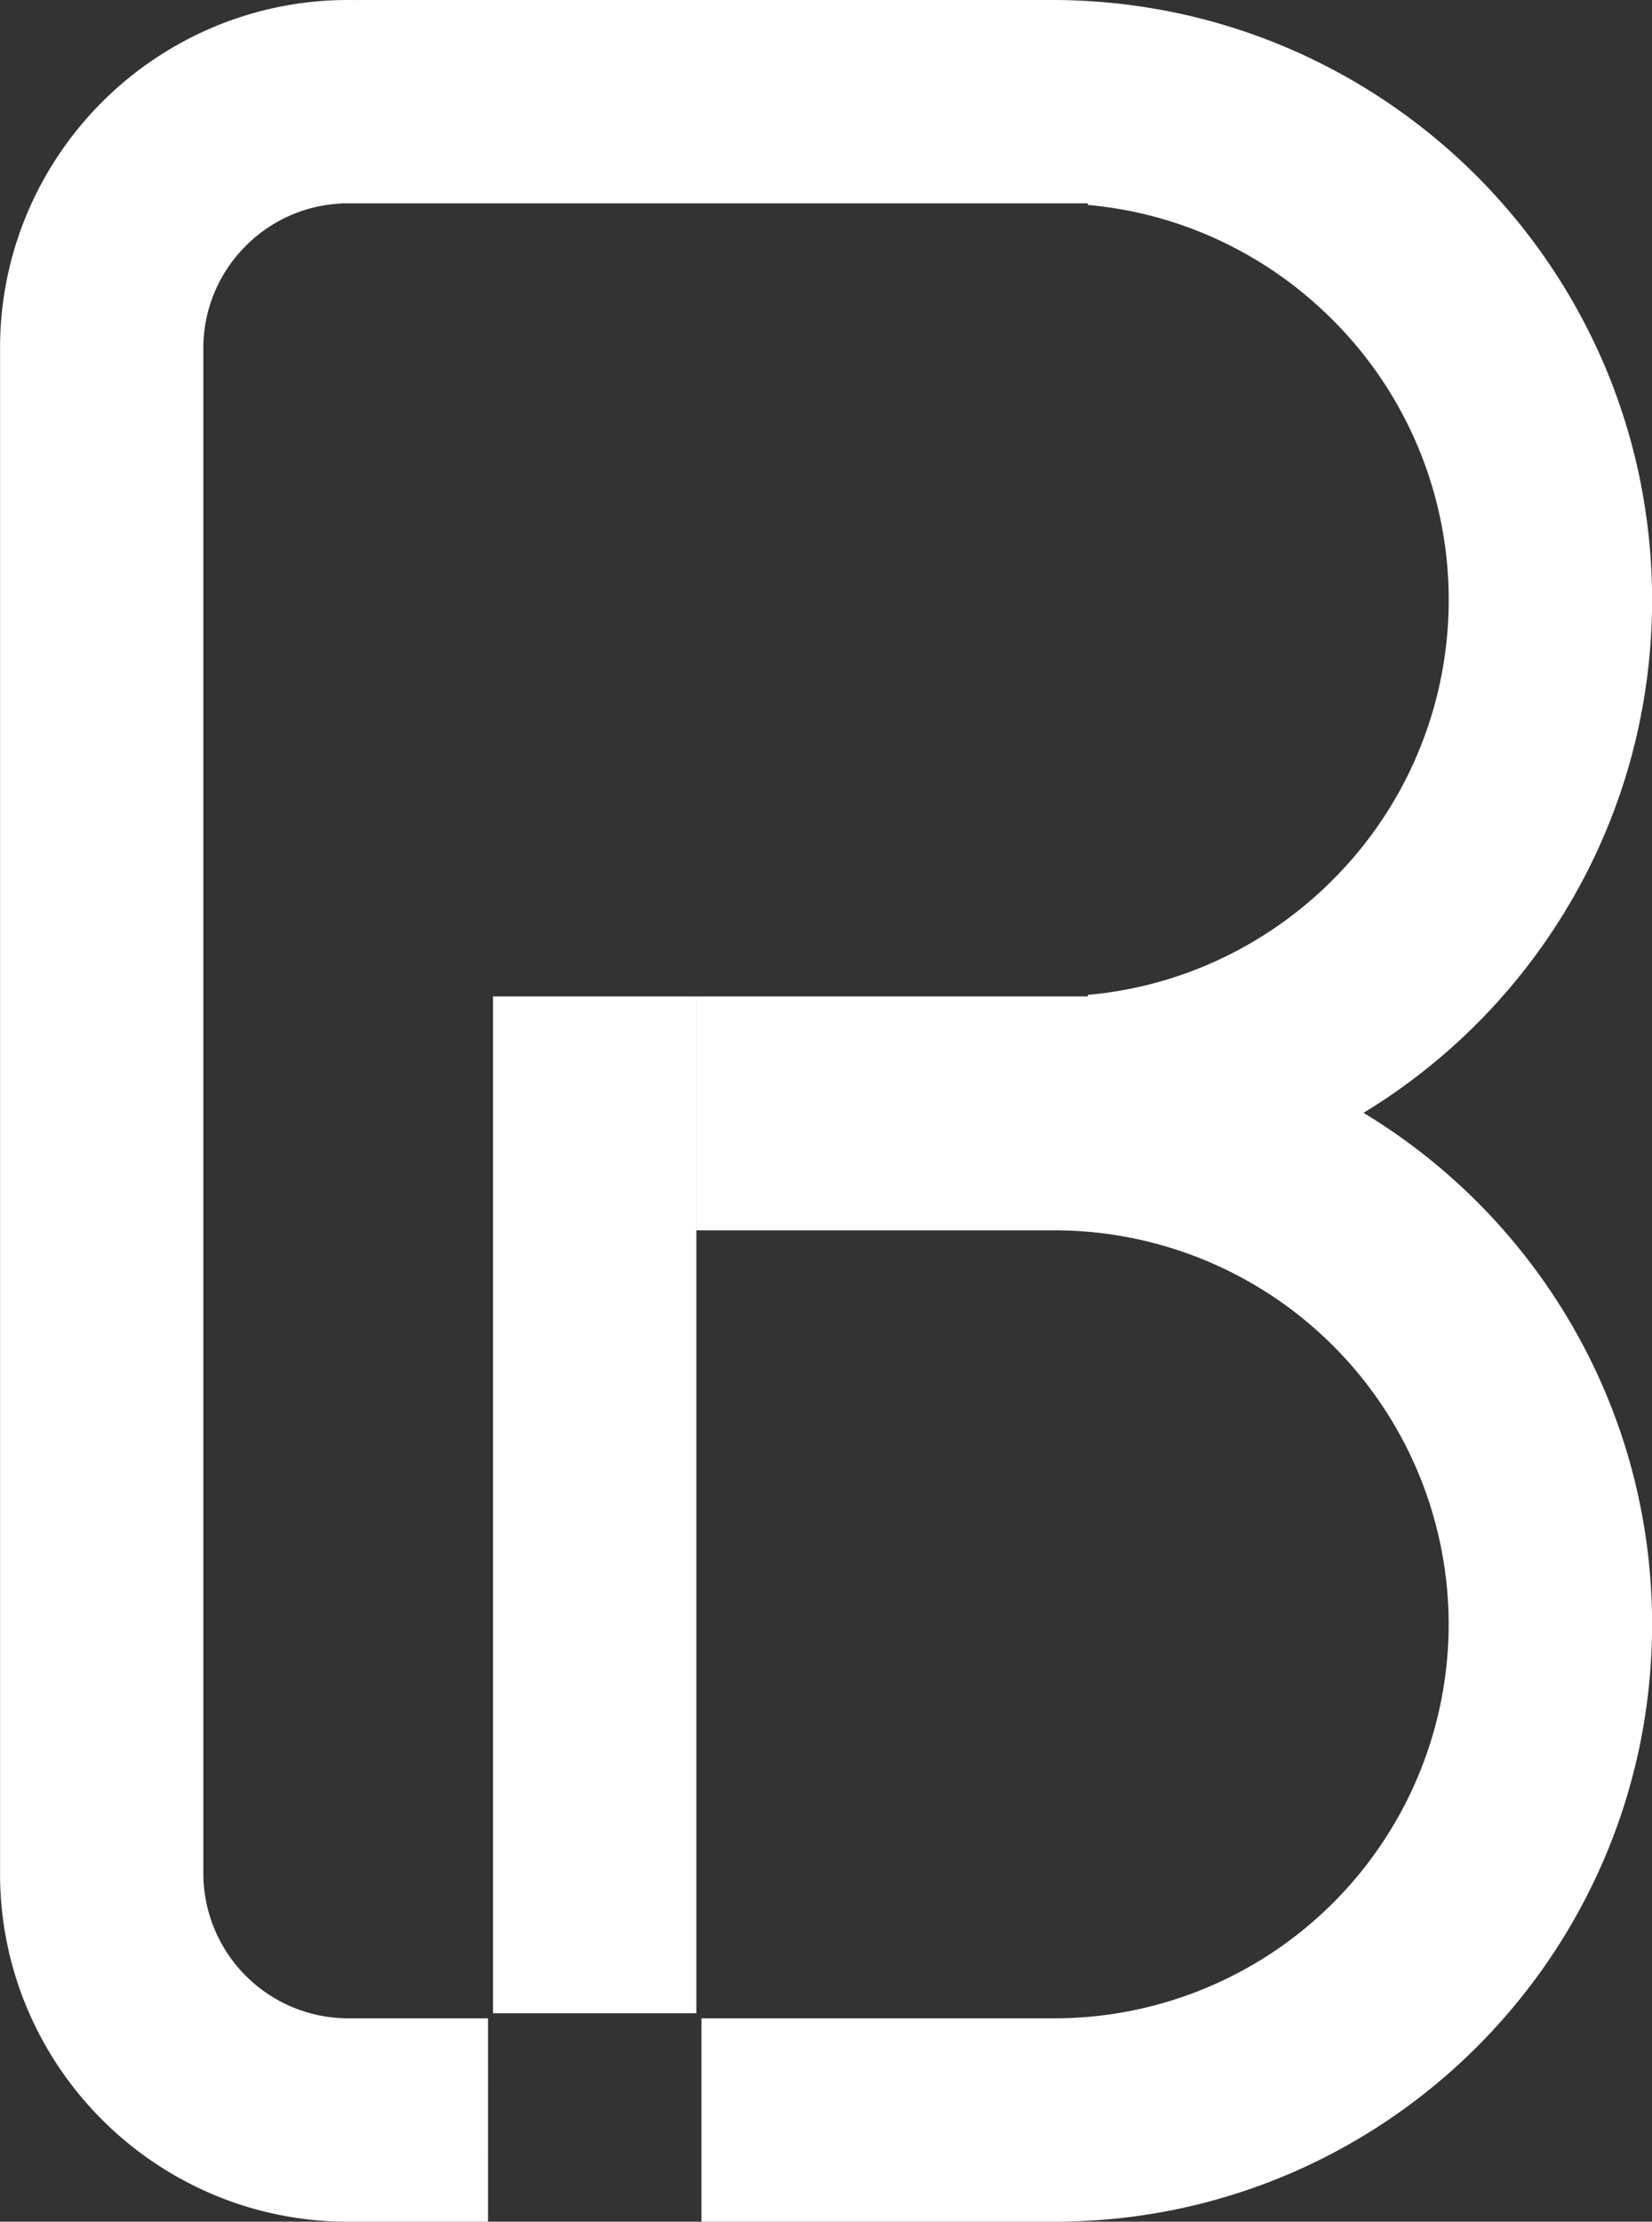
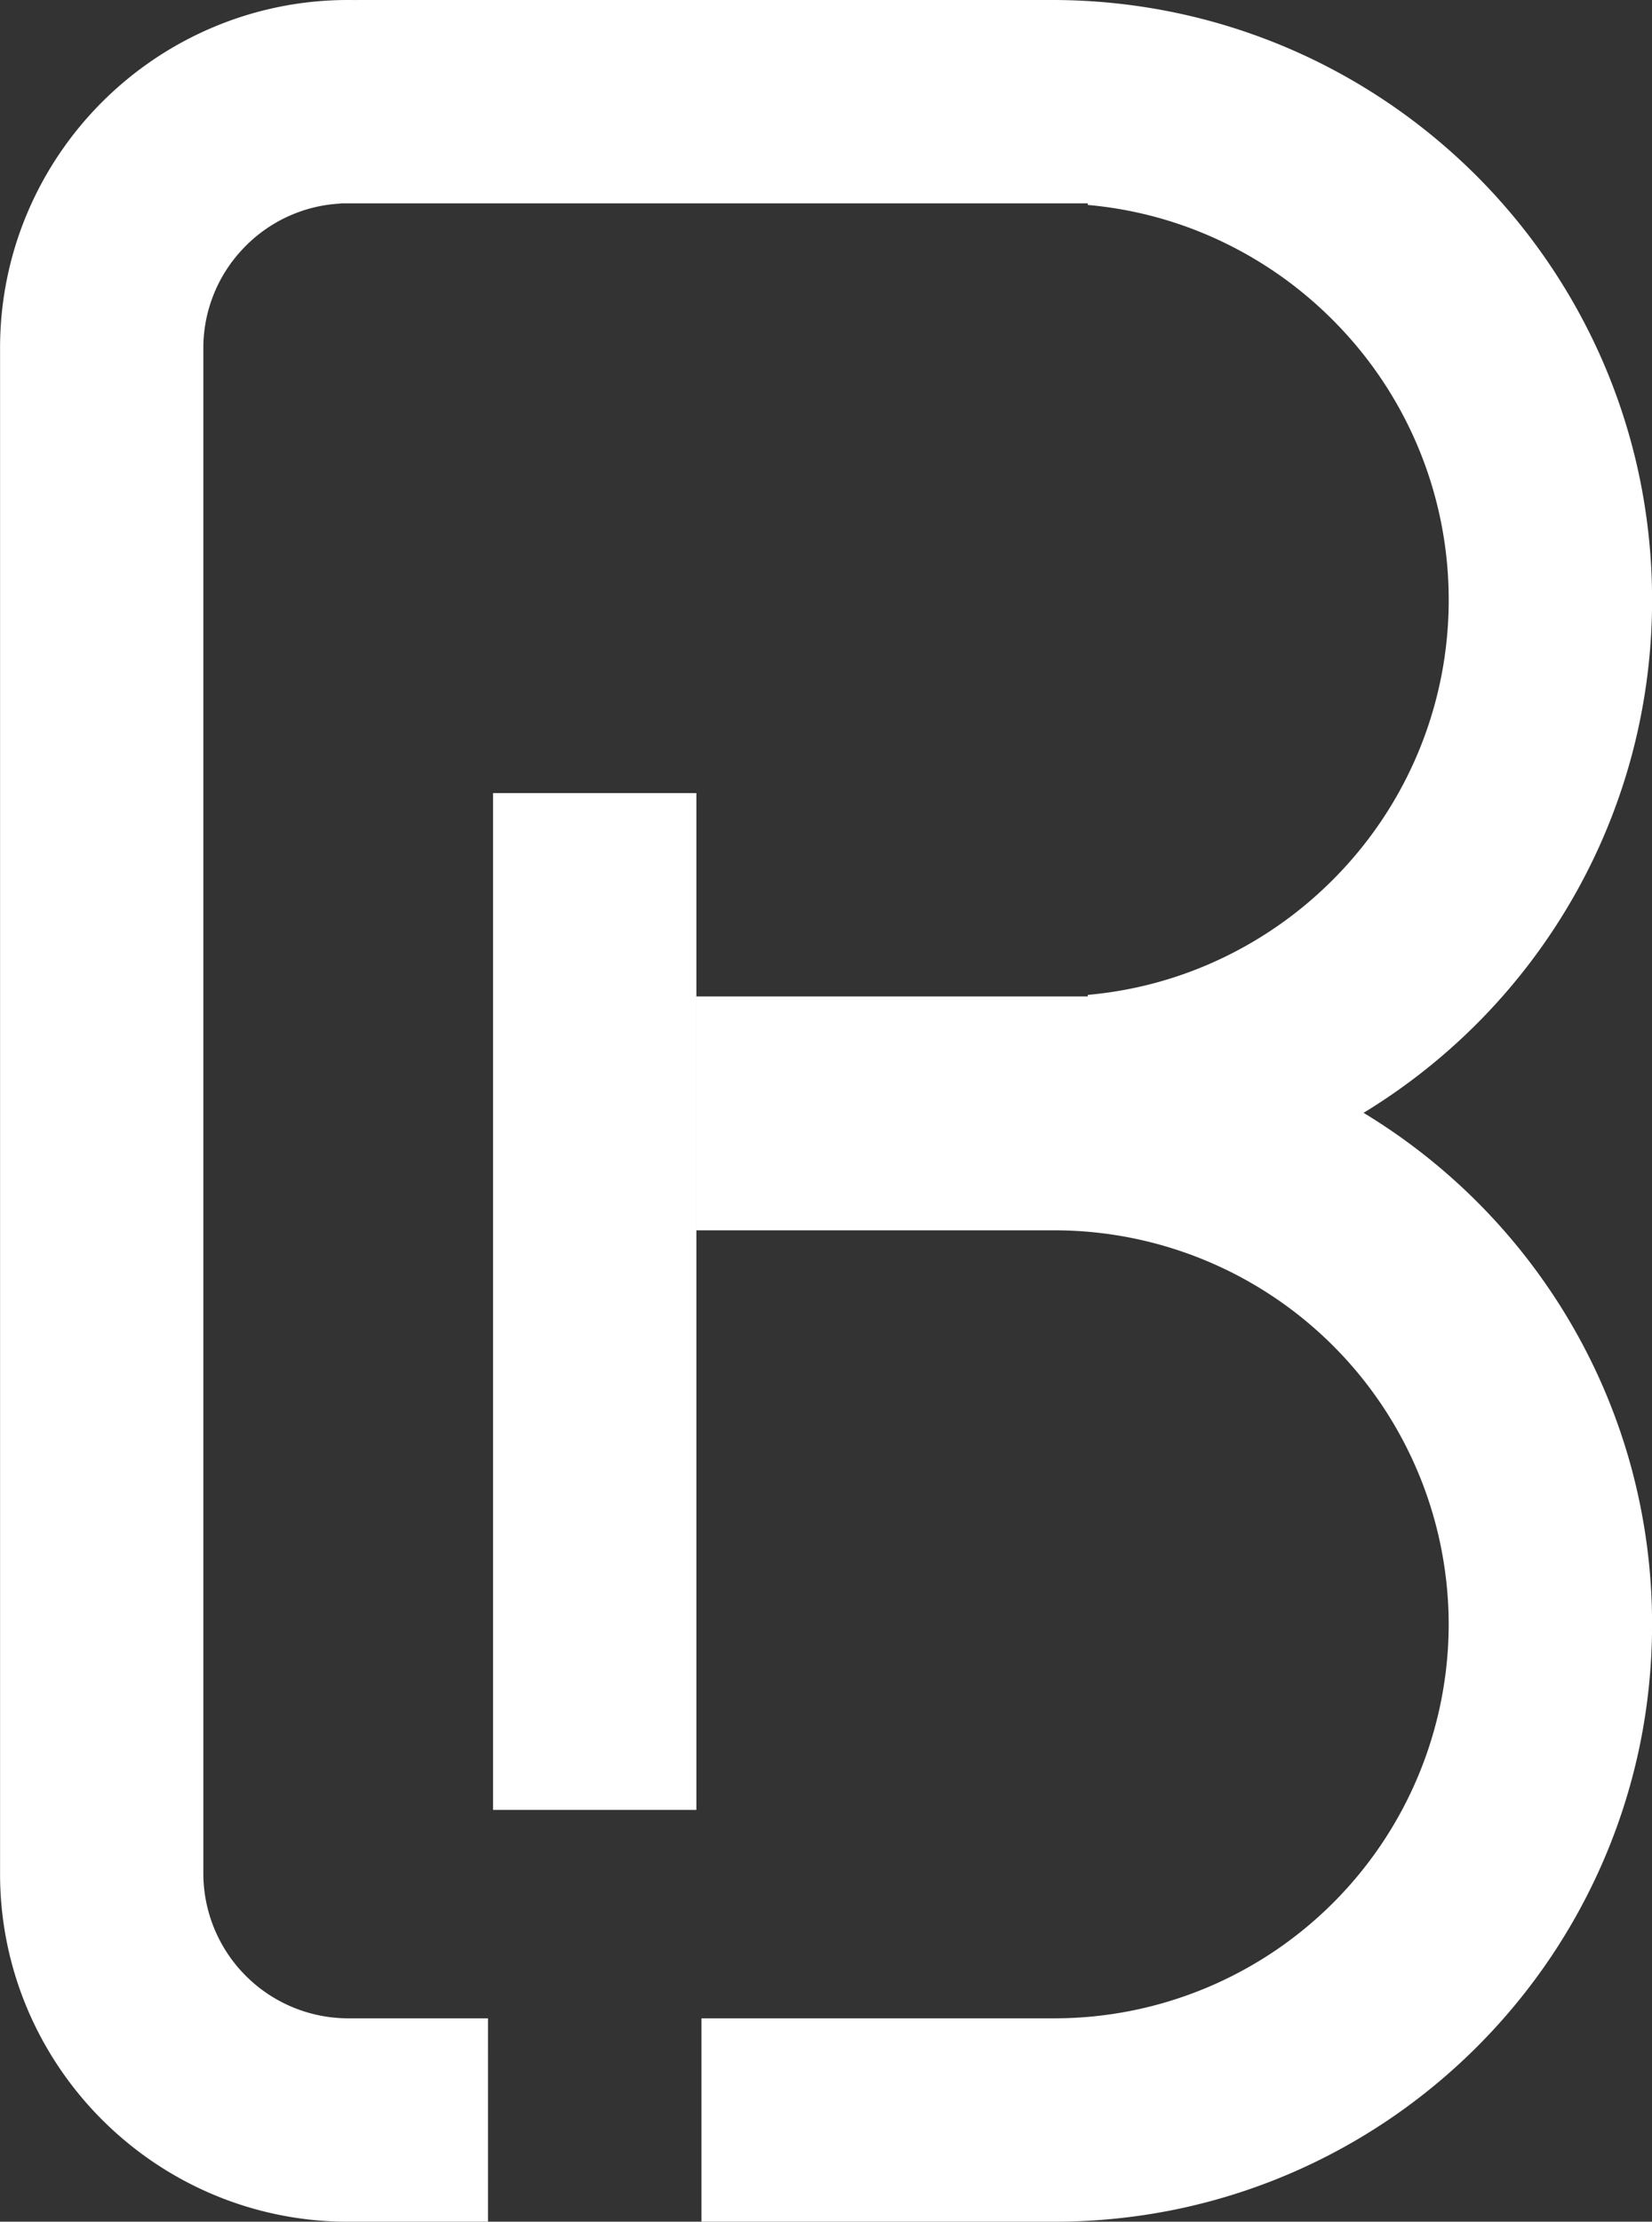
<svg xmlns="http://www.w3.org/2000/svg" width="176" height="236.653" viewBox="0 0 176 236.653">
  <rect x="0" y="0" width="176" height="236.653" fill="#333333" stroke="none" />
-   <path id="Path_8" data-name="Path 8" d="M-2675.012-2490.347H-2689.9a36.864,36.864,0,0,1-14.439-2.915,37.137,37.137,0,0,1-6.3-3.42,37.366,37.366,0,0,1-5.49-4.53,37.292,37.292,0,0,1-4.529-5.49,37.047,37.047,0,0,1-3.42-6.3,36.867,36.867,0,0,1-2.915-14.439V-2689.9a36.866,36.866,0,0,1,2.915-14.439,37.043,37.043,0,0,1,3.42-6.3,37.375,37.375,0,0,1,4.529-5.49,37.372,37.372,0,0,1,5.49-4.529,37.1,37.1,0,0,1,6.3-3.42A36.861,36.861,0,0,1-2689.9-2727c.19,0,.4,0,.627.005.252,0,.443-.005.618-.005h73.758a64.37,64.37,0,0,1,12.878,1.3,63.575,63.575,0,0,1,12,3.724,63.9,63.9,0,0,1,10.854,5.892,64.364,64.364,0,0,1,9.458,7.8,64.361,64.361,0,0,1,7.8,9.458,63.9,63.9,0,0,1,5.892,10.854,63.642,63.642,0,0,1,3.724,11.995,64.4,64.4,0,0,1,1.3,12.878,64.087,64.087,0,0,1-2.211,16.728,63.6,63.6,0,0,1-6.248,15.069,64.159,64.159,0,0,1-9.7,12.83,64.221,64.221,0,0,1-12.58,10.01,63.951,63.951,0,0,1,12.577,9.966,63.862,63.862,0,0,1,9.7,12.79,63.3,63.3,0,0,1,6.249,15.033,63.794,63.794,0,0,1,2.212,16.694,64.111,64.111,0,0,1-1.292,12.824A63.306,63.306,0,0,1-2556-2529.21a63.636,63.636,0,0,1-5.867,10.809,64.061,64.061,0,0,1-7.77,9.417,64.1,64.1,0,0,1-9.417,7.77,63.715,63.715,0,0,1-10.809,5.866,63.294,63.294,0,0,1-11.944,3.707,64.105,64.105,0,0,1-12.823,1.293h-37.637v-21.662h37.637a42.017,42.017,0,0,0,41.969-41.969,42.017,42.017,0,0,0-41.969-41.969h-38.178v-24.911h41.7v-.168a41.8,41.8,0,0,0,15.087-4.29,42.426,42.426,0,0,0,6.536-4.063,42.76,42.76,0,0,0,5.672-5.149,42.1,42.1,0,0,0,11.154-28.57,42.1,42.1,0,0,0-11.154-28.569,42.734,42.734,0,0,0-5.672-5.149,42.474,42.474,0,0,0-6.536-4.063,41.81,41.81,0,0,0-15.087-4.289v-.169h-45.052a37.078,37.078,0,0,0-5.288-8.367,37.107,37.107,0,0,1,5.288,8.367h-34.555v.021a15.362,15.362,0,0,0-10.361,4.776,15.358,15.358,0,0,0-4.261,10.637v162.461a15.452,15.452,0,0,0,15.434,15.434h14.893Zm5.1-230.81a37.3,37.3,0,0,1,5.021,3.858,37.341,37.341,0,0,0-4.479-3.5C-2669.553-2720.925-2669.735-2721.043-2669.914-2721.157Zm17.1,208.607h-21.661v-108.308h21.661v108.308Z" transform="translate(2727 2727)" fill="#fff" />
+   <path id="Path_8" data-name="Path 8" d="M-2675.012-2490.347H-2689.9a36.864,36.864,0,0,1-14.439-2.915,37.137,37.137,0,0,1-6.3-3.42,37.366,37.366,0,0,1-5.49-4.53,37.292,37.292,0,0,1-4.529-5.49,37.047,37.047,0,0,1-3.42-6.3,36.867,36.867,0,0,1-2.915-14.439V-2689.9a36.866,36.866,0,0,1,2.915-14.439,37.043,37.043,0,0,1,3.42-6.3,37.375,37.375,0,0,1,4.529-5.49,37.372,37.372,0,0,1,5.49-4.529,37.1,37.1,0,0,1,6.3-3.42A36.861,36.861,0,0,1-2689.9-2727c.19,0,.4,0,.627.005.252,0,.443-.005.618-.005h73.758a64.37,64.37,0,0,1,12.878,1.3,63.575,63.575,0,0,1,12,3.724,63.9,63.9,0,0,1,10.854,5.892,64.364,64.364,0,0,1,9.458,7.8,64.361,64.361,0,0,1,7.8,9.458,63.9,63.9,0,0,1,5.892,10.854,63.642,63.642,0,0,1,3.724,11.995,64.4,64.4,0,0,1,1.3,12.878,64.087,64.087,0,0,1-2.211,16.728,63.6,63.6,0,0,1-6.248,15.069,64.159,64.159,0,0,1-9.7,12.83,64.221,64.221,0,0,1-12.58,10.01,63.951,63.951,0,0,1,12.577,9.966,63.862,63.862,0,0,1,9.7,12.79,63.3,63.3,0,0,1,6.249,15.033,63.794,63.794,0,0,1,2.212,16.694,64.111,64.111,0,0,1-1.292,12.824A63.306,63.306,0,0,1-2556-2529.21a63.636,63.636,0,0,1-5.867,10.809,64.061,64.061,0,0,1-7.77,9.417,64.1,64.1,0,0,1-9.417,7.77,63.715,63.715,0,0,1-10.809,5.866,63.294,63.294,0,0,1-11.944,3.707,64.105,64.105,0,0,1-12.823,1.293h-37.637v-21.662h37.637a42.017,42.017,0,0,0,41.969-41.969,42.017,42.017,0,0,0-41.969-41.969h-38.178v-24.911h41.7v-.168a41.8,41.8,0,0,0,15.087-4.29,42.426,42.426,0,0,0,6.536-4.063,42.76,42.76,0,0,0,5.672-5.149,42.1,42.1,0,0,0,11.154-28.57,42.1,42.1,0,0,0-11.154-28.569,42.734,42.734,0,0,0-5.672-5.149,42.474,42.474,0,0,0-6.536-4.063,41.81,41.81,0,0,0-15.087-4.289v-.169h-45.052a37.078,37.078,0,0,0-5.288-8.367,37.107,37.107,0,0,1,5.288,8.367h-34.555v.021a15.362,15.362,0,0,0-10.361,4.776,15.358,15.358,0,0,0-4.261,10.637v162.461a15.452,15.452,0,0,0,15.434,15.434h14.893m5.1-230.81a37.3,37.3,0,0,1,5.021,3.858,37.341,37.341,0,0,0-4.479-3.5C-2669.553-2720.925-2669.735-2721.043-2669.914-2721.157Zm17.1,208.607h-21.661v-108.308h21.661v108.308Z" transform="translate(2727 2727)" fill="#fff" />
</svg>